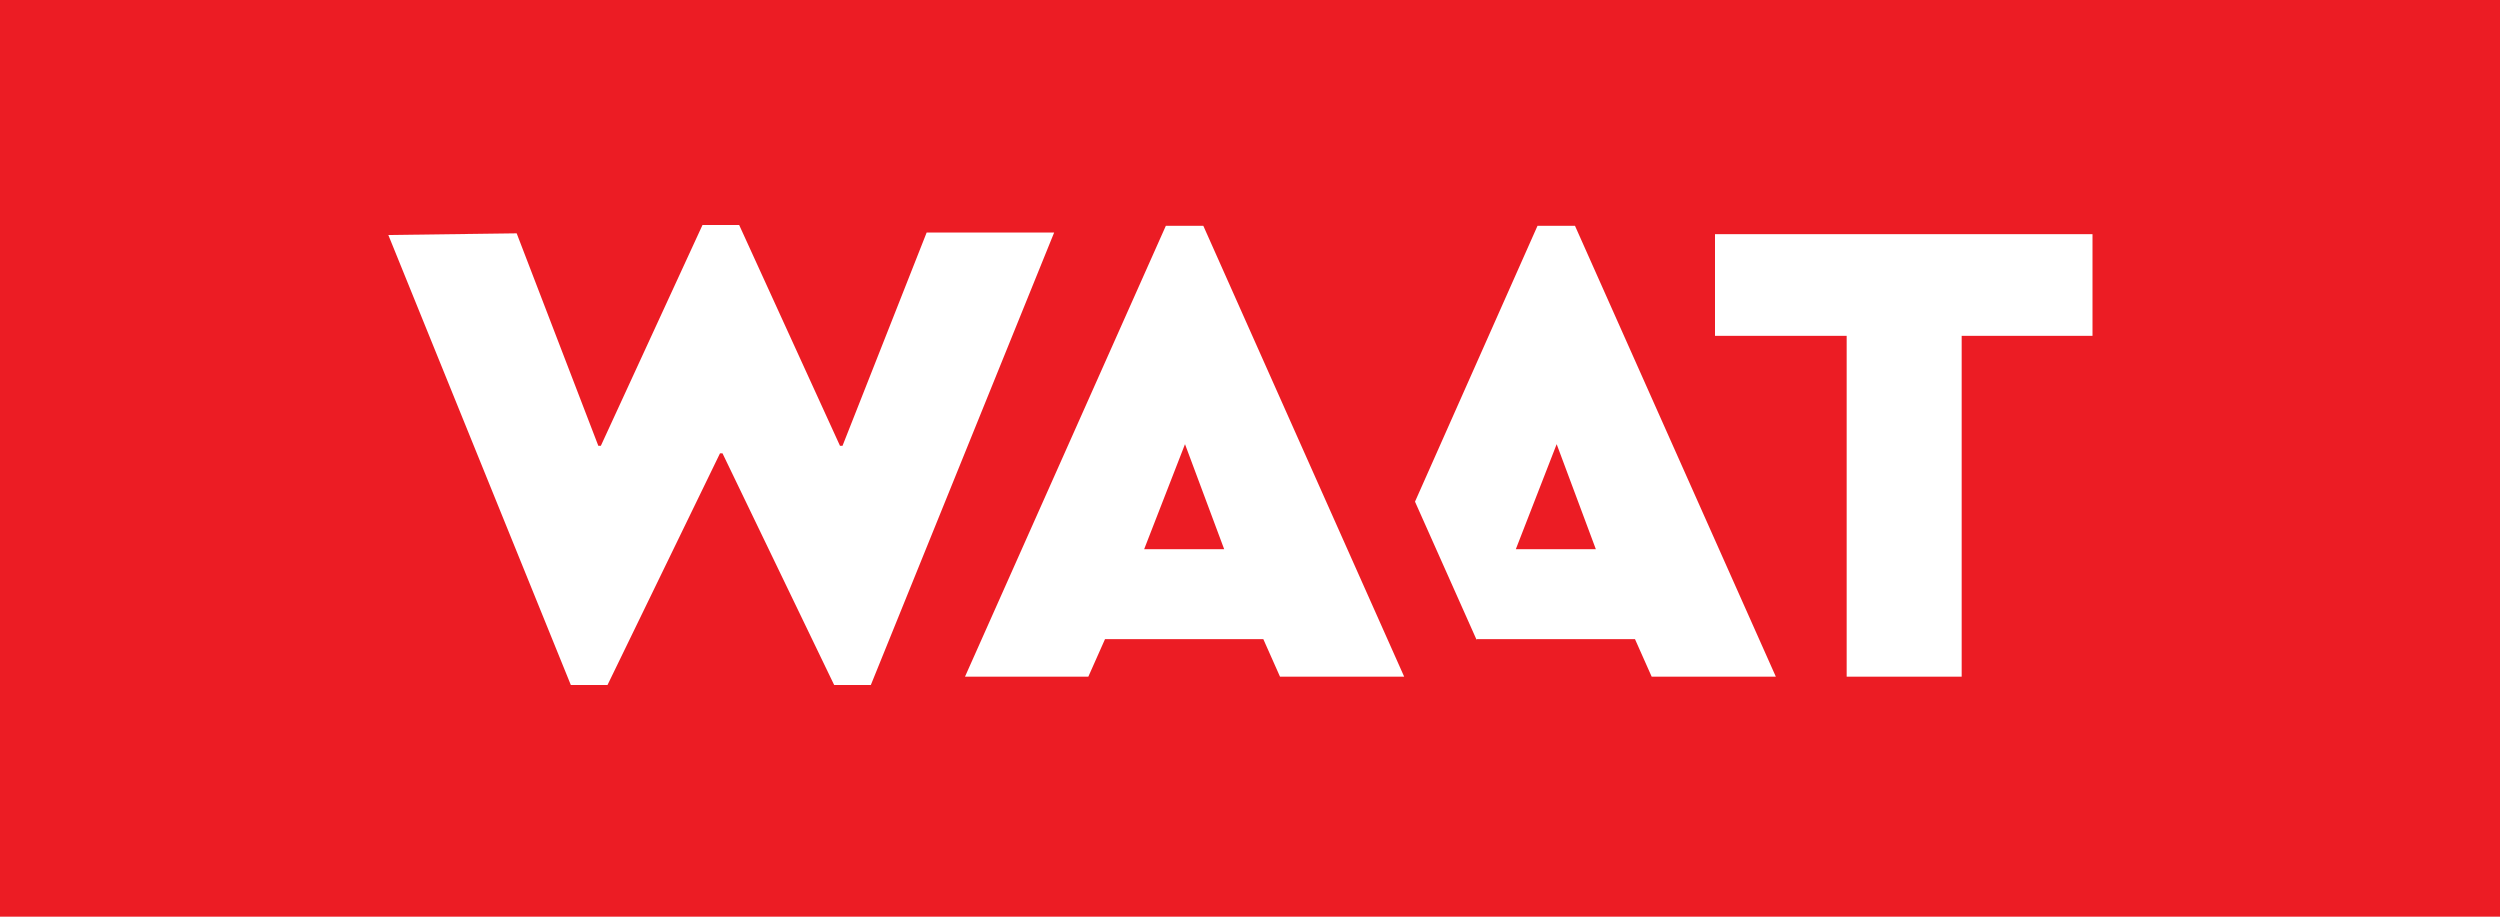
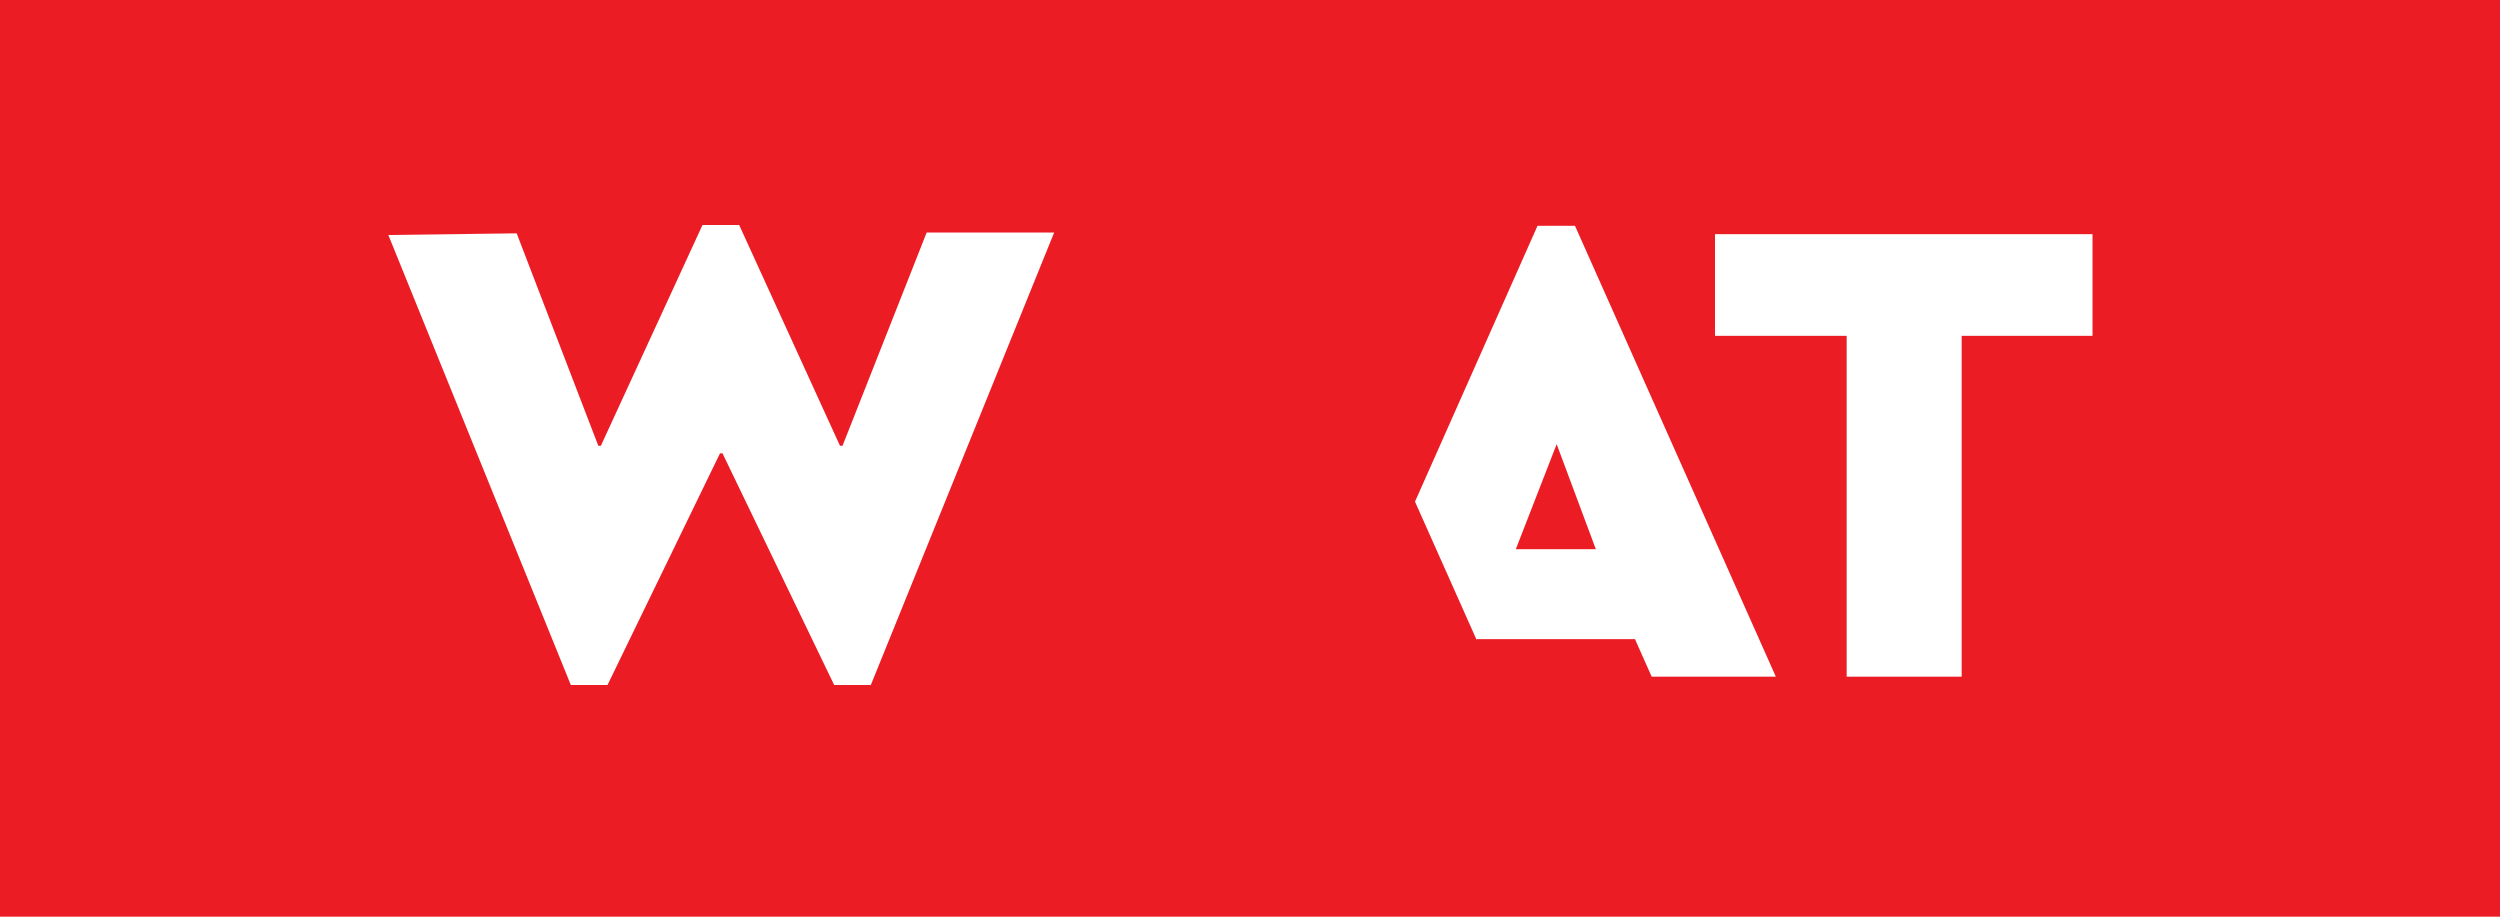
<svg xmlns="http://www.w3.org/2000/svg" version="1.1" id="Warstwa_1" x="0px" y="0px" viewBox="0 0 300 110" style="enable-background:new 0 0 300 110;" xml:space="preserve">
  <style type="text/css">
	.st0{fill:#EC1C24;}
	.st1{fill:#FFFFFF;}
</style>
  <g>
    <rect x="-1" y="-0.8" class="st0" width="302.5" height="111.6" />
    <g>
      <polygon class="st1" points="46.6,28.2 68.5,82.2 72.9,82.2 86.4,54.4 86.7,54.4 100.1,82.2 104.5,82.2 126.5,27.9 111.2,27.9     101.1,53.5 100.8,53.5 88.7,27 84.3,27 72.1,53.5 71.8,53.5 62,28   " />
-       <path class="st1" d="M144.4,27.1h-4.5l-24.1,54.1h14.8l2-4.5h19l2,4.5h14.9L144.4,27.1z M137.3,65.9l4.9-12.6l4.7,12.6H137.3z" />
      <polygon class="st1" points="205.8,28.1 205.8,40.3 221.6,40.3 221.6,81.2 235.4,81.2 235.4,40.3 251.1,40.3 251.1,28.1   " />
      <g>
        <path class="st1" d="M189,27.1h-4.5l-14.7,33.1l7.4,16.6l0-0.1h19l2,4.5h14.9L189,27.1z M181.9,65.9l4.9-12.6l4.7,12.6H181.9z" />
      </g>
    </g>
  </g>
</svg>